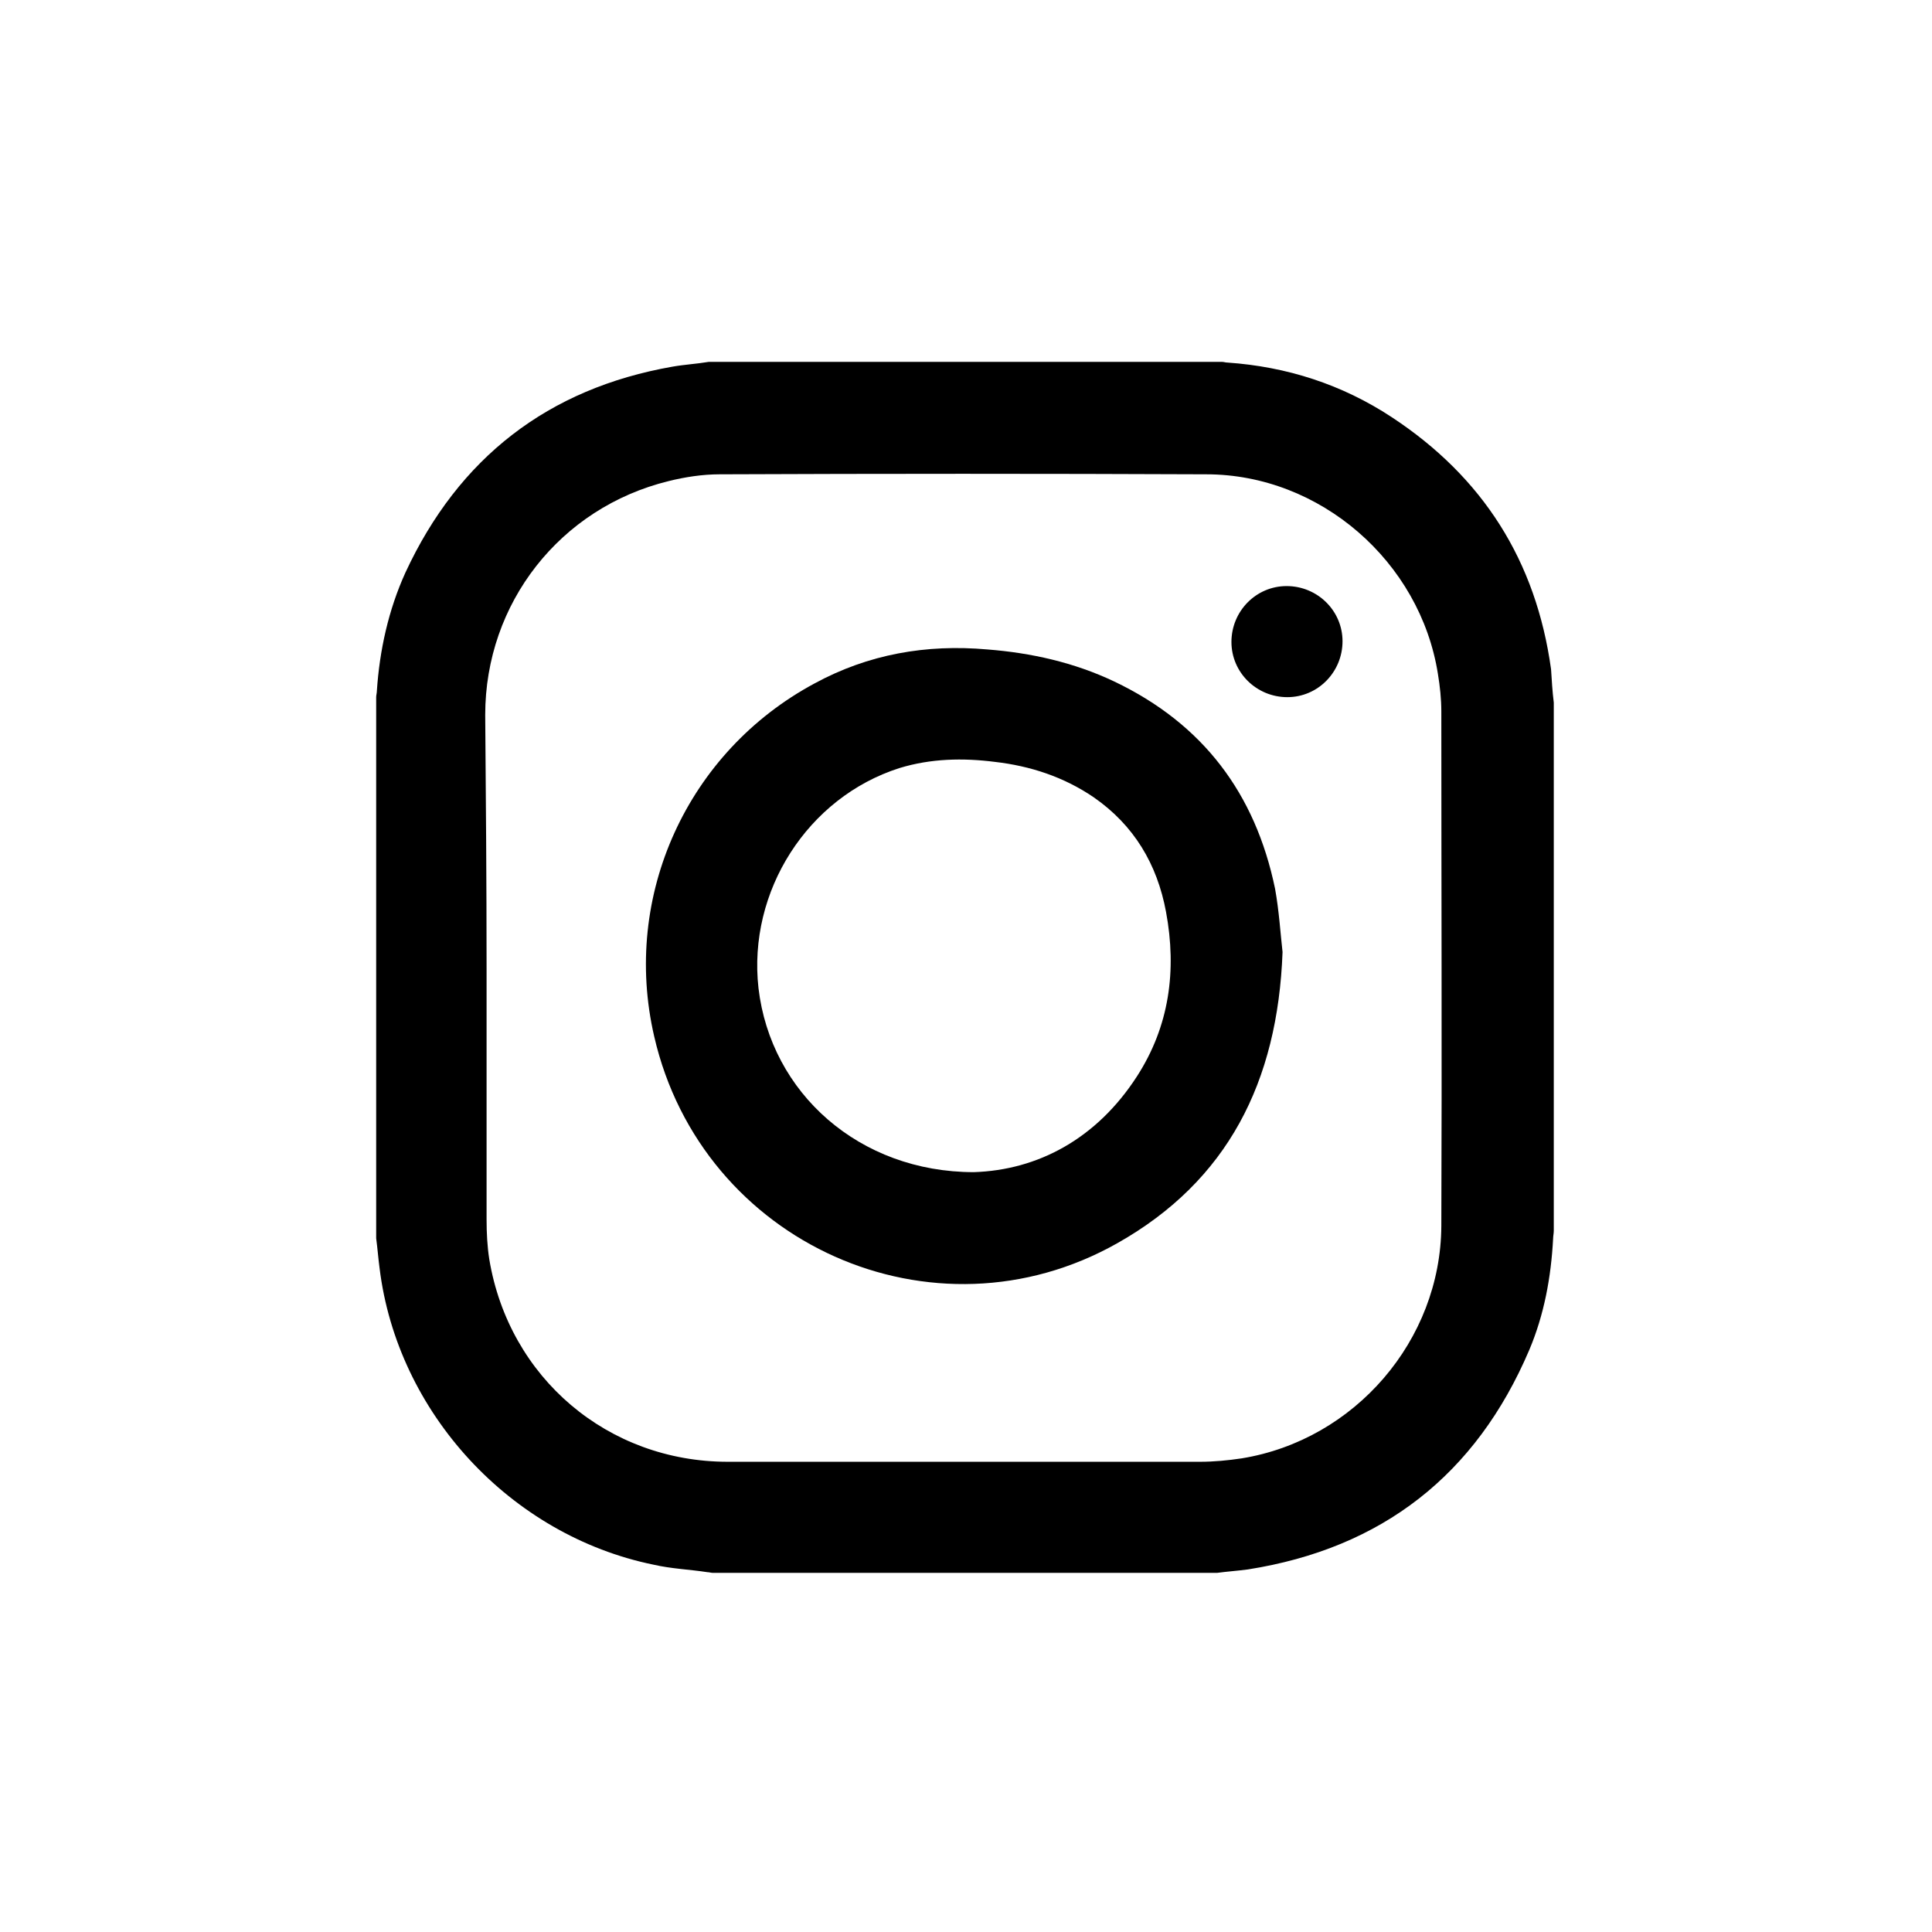
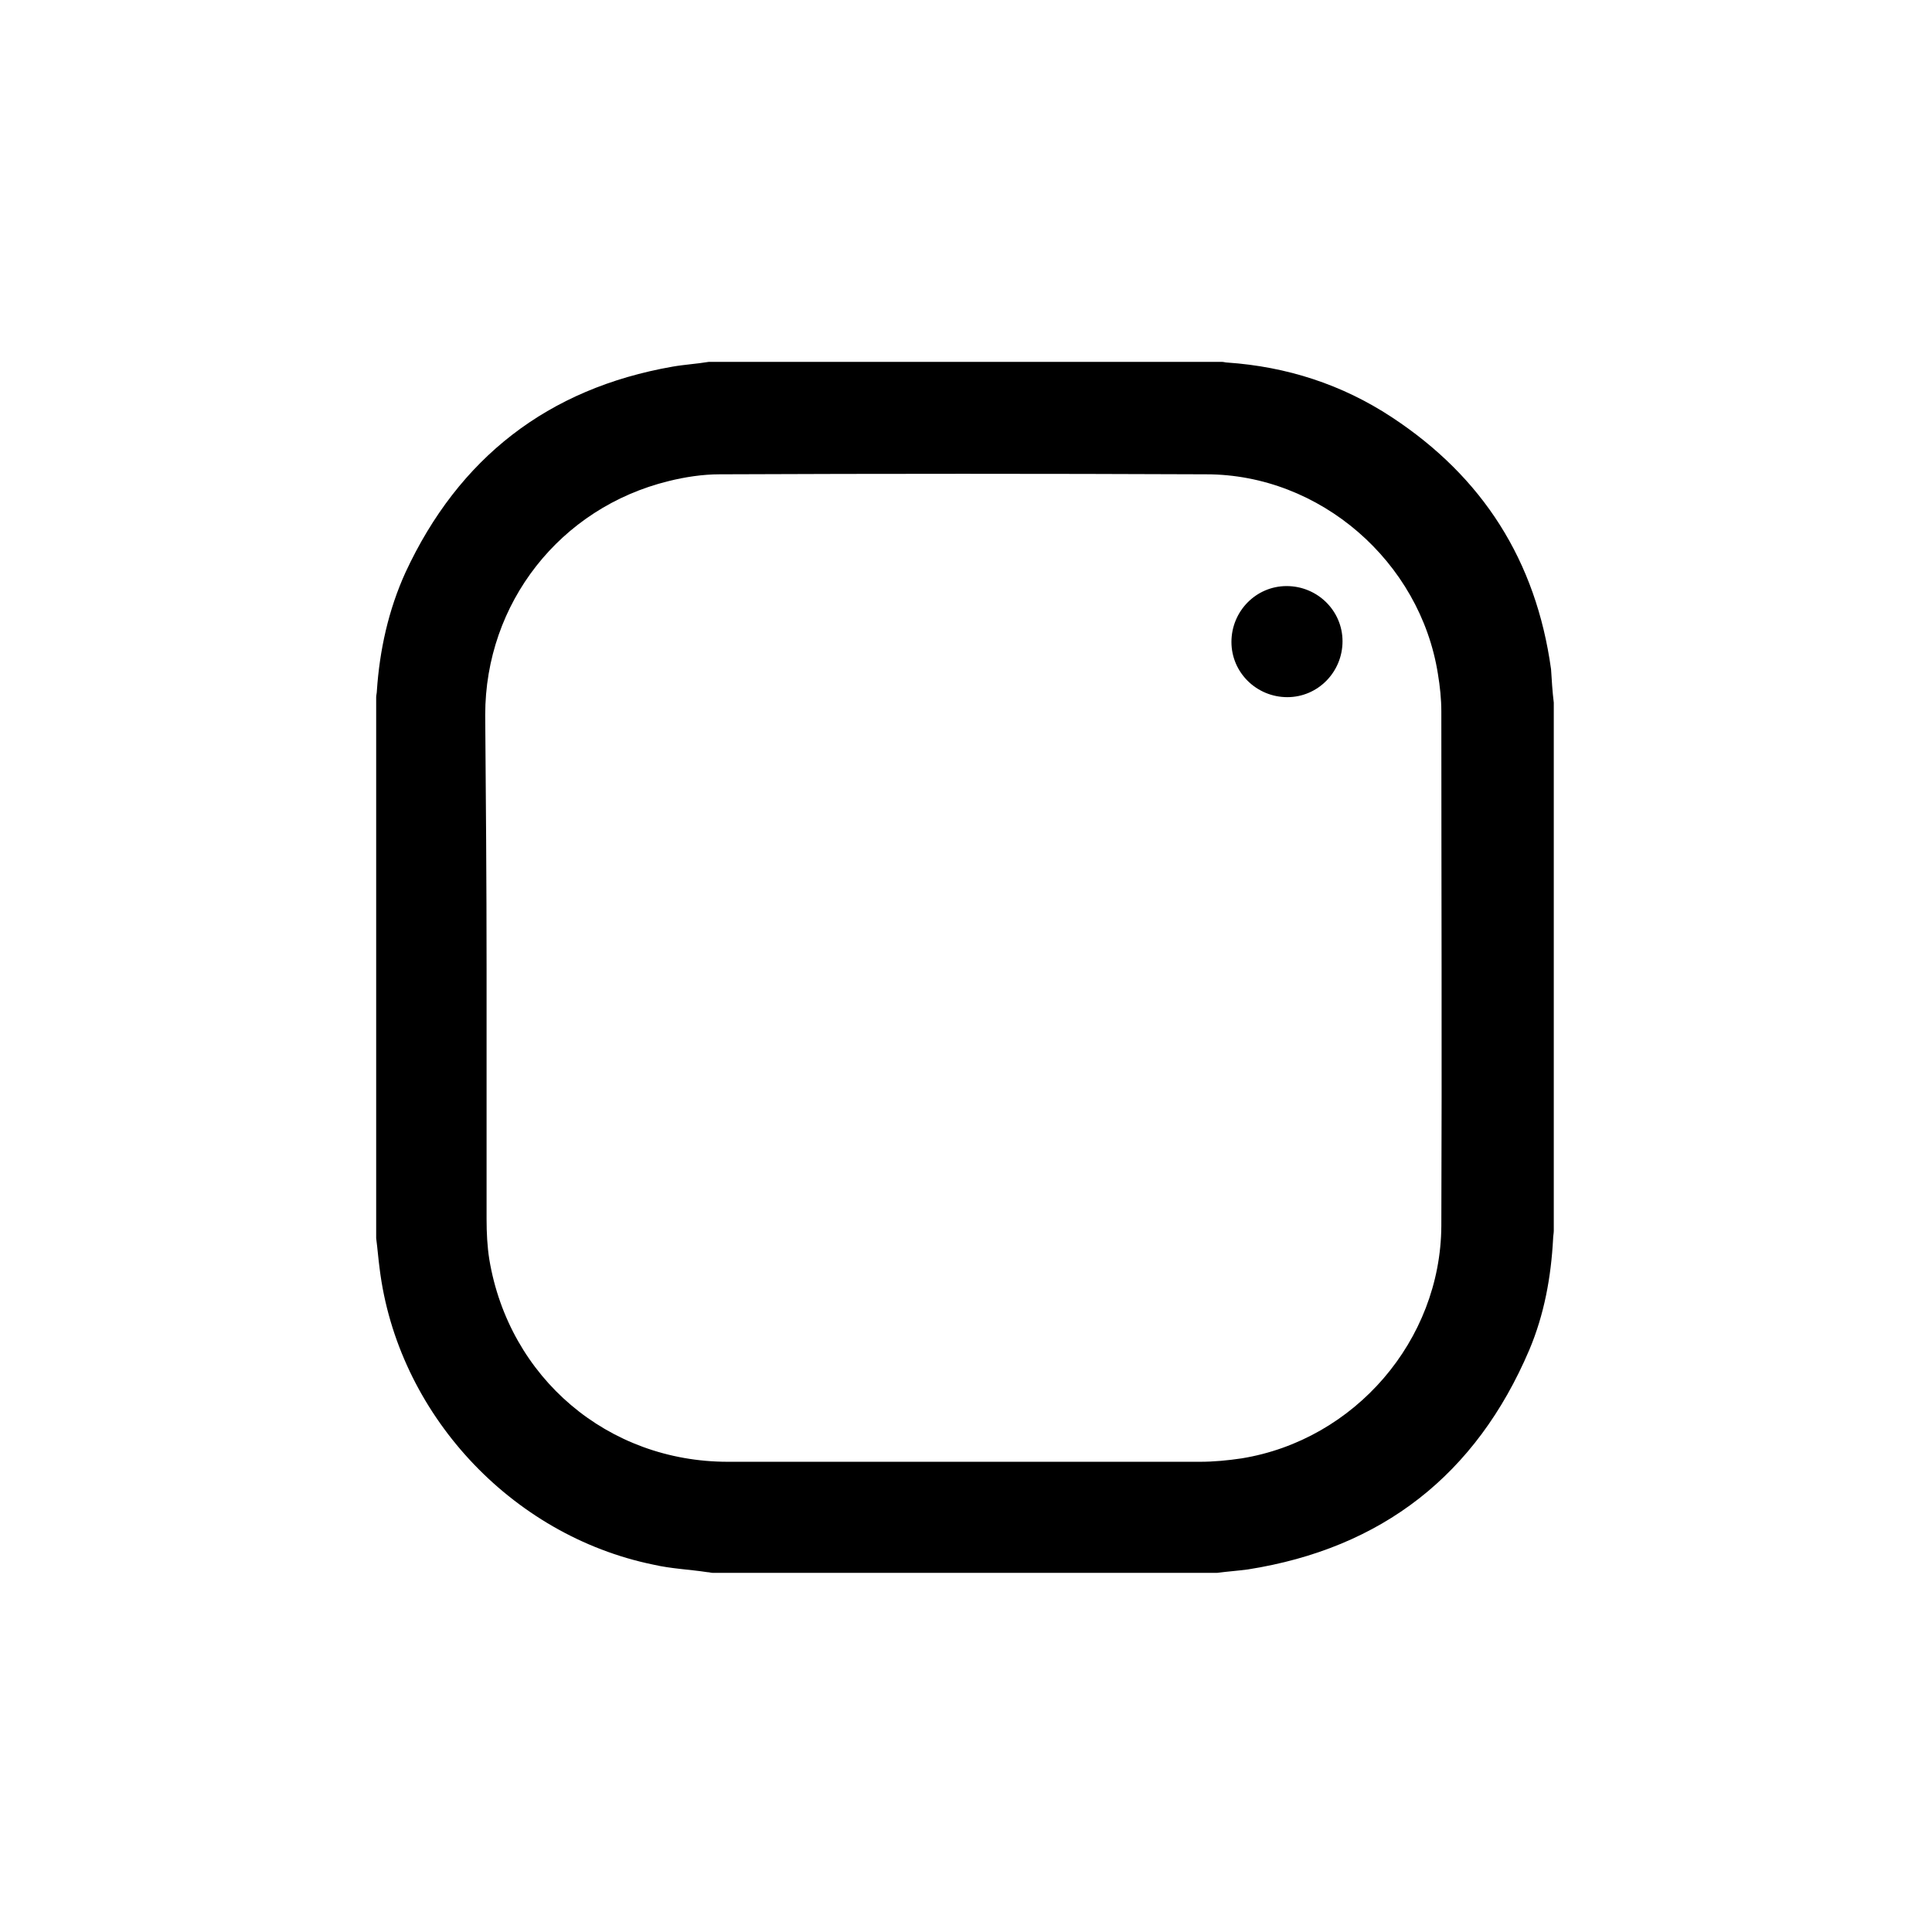
<svg xmlns="http://www.w3.org/2000/svg" version="1.1" id="Ebene_1" x="0px" y="0px" viewBox="0 0 283.5 283.5" style="enable-background:new 0 0 283.5 283.5;" xml:space="preserve">
  <g>
    <path d="M228,103.1c0,25.8,0,51.7,0,77.5c0,0.4-0.1,0.8-0.1,1.2c-0.3,5.6-1.3,11.1-3.5,16.3c-7.8,18.3-21.6,29.1-41.3,32.2   c-1.5,0.2-3,0.3-4.5,0.5c-24.7,0-49.3,0-74,0c-0.3,0-0.5-0.1-0.8-0.1c-2.6-0.4-5.3-0.5-7.9-1.1c-21-4.3-37.6-22.3-40.2-43.5   c-0.2-1.5-0.3-2.9-0.5-4.4c0-26.5,0-52.9,0-79.4c0-0.3,0.1-0.6,0.1-0.9c0.4-6,1.7-11.9,4.2-17.4c7.8-16.8,20.9-27,39.2-30.2   c1.7-0.3,3.5-0.4,5.3-0.7c25.1,0,50.2,0,75.3,0c0.3,0,0.5,0.1,0.8,0.1c8.7,0.6,16.8,3.2,24.1,8c13.4,8.8,21.2,21.1,23.4,37   C227.7,99.8,227.8,101.5,228,103.1z M71.4,142c0,12.3,0,24.6,0,36.9c0,2,0.1,4,0.4,5.9c2.9,17.4,17.4,29.7,35,29.7   c23.1,0,46.2,0,69.3,0c2,0,4.1-0.2,6.1-0.5c16.6-2.7,29.2-17.3,29.3-34.1c0.1-25.2,0-50.3,0-75.5c0-1.8-0.2-3.7-0.5-5.5   c-2.6-16.5-17.3-29.3-34-29.3c-23.8-0.1-47.6-0.1-71.4,0c-2.5,0-5.1,0.4-7.5,1c-15.9,3.9-26.9,17.9-26.9,34.3   C71.3,117.1,71.4,129.5,71.4,142z" />
-     <path d="M188.2,139.7c-0.7,19.1-8.1,33.6-24.2,42.7c-27,15.3-61,0.1-68-30.3c-4.8-20.7,4.9-41.8,23.5-51.8c7.9-4.3,16.4-5.8,25.4-5   c6.4,0.5,12.7,1.9,18.6,4.7c13,6.2,20.7,16.4,23.6,30.4C187.7,133.7,187.9,137.1,188.2,139.7z M142.9,172c9.4-0.3,18-4.9,23.9-14   c4.8-7.4,5.9-15.6,4.3-24.2c-1.3-7-4.7-12.7-10.6-16.8c-4.4-3-9.3-4.6-14.5-5.2c-4.7-0.6-9.4-0.5-14,0.9   c-13.5,4.3-22.3,18.1-20.7,32.3C113.1,160.4,126.1,172,142.9,172z" />
    <path d="M188.9,102.3c-4.5,0-8.2-3.6-8.2-8.1c0-4.5,3.6-8.2,8.1-8.2c4.5,0,8.2,3.6,8.2,8.1C197,98.6,193.4,102.3,188.9,102.3z" />
  </g>
</svg>